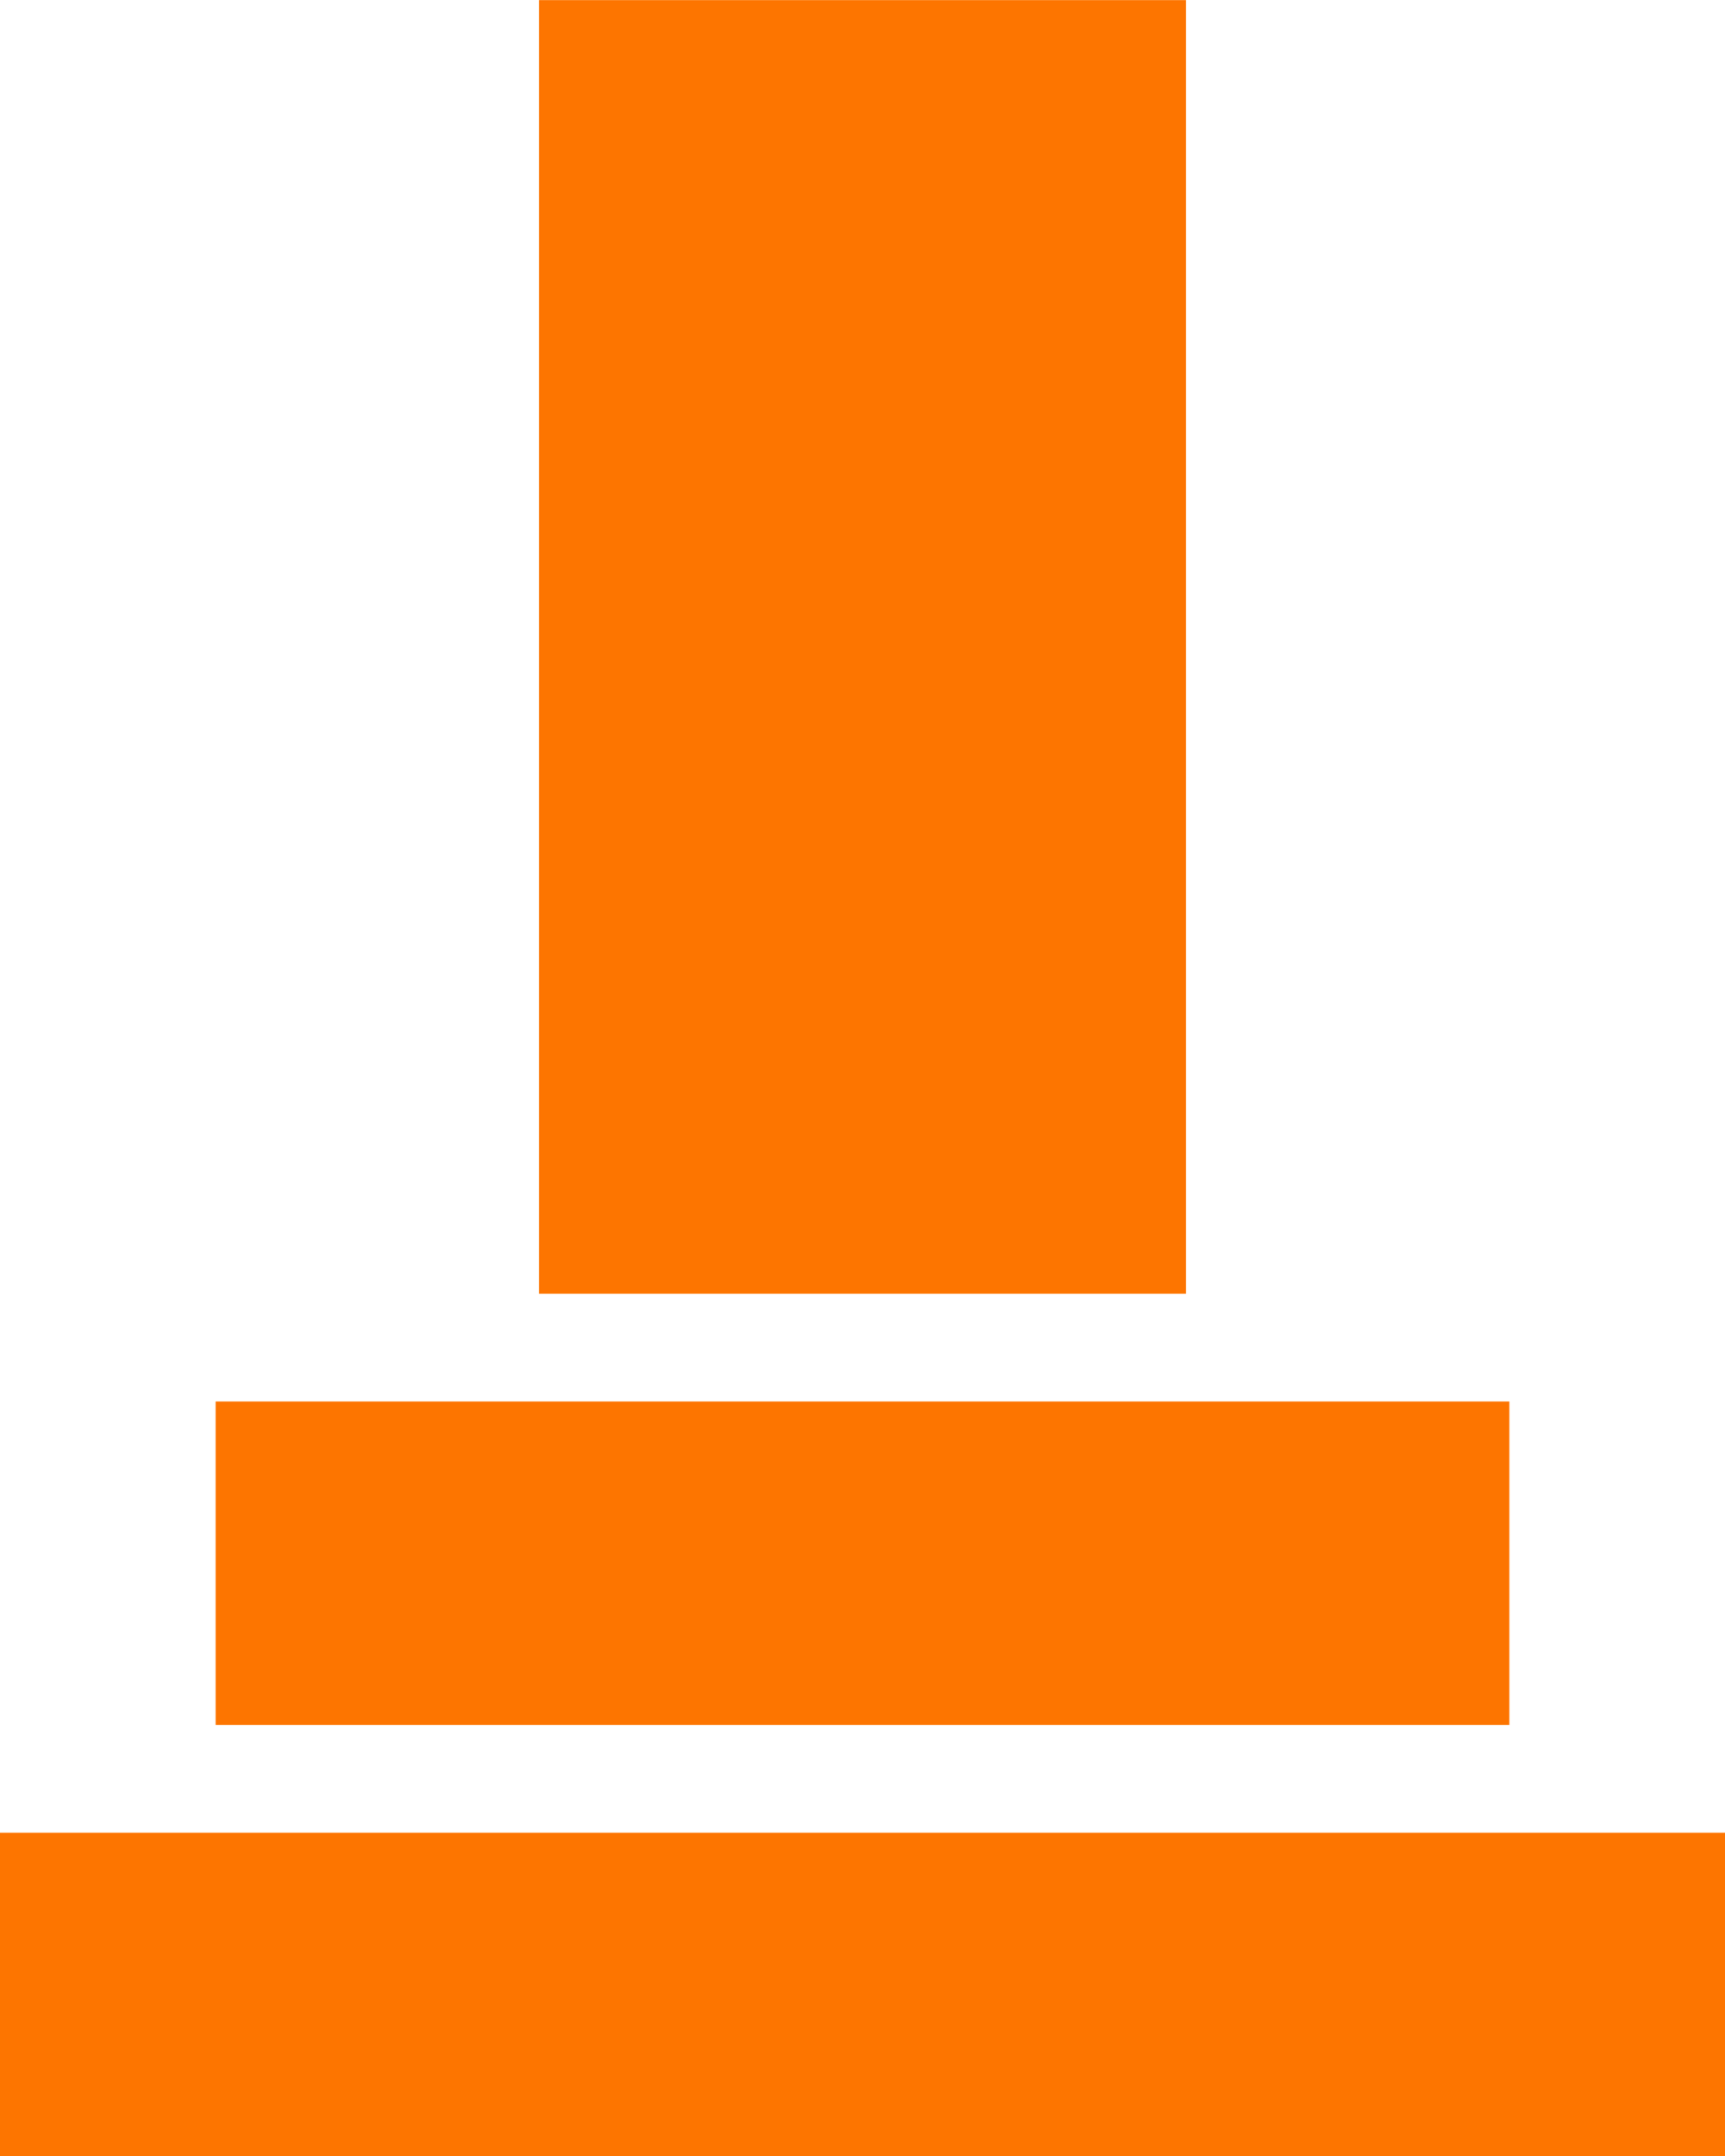
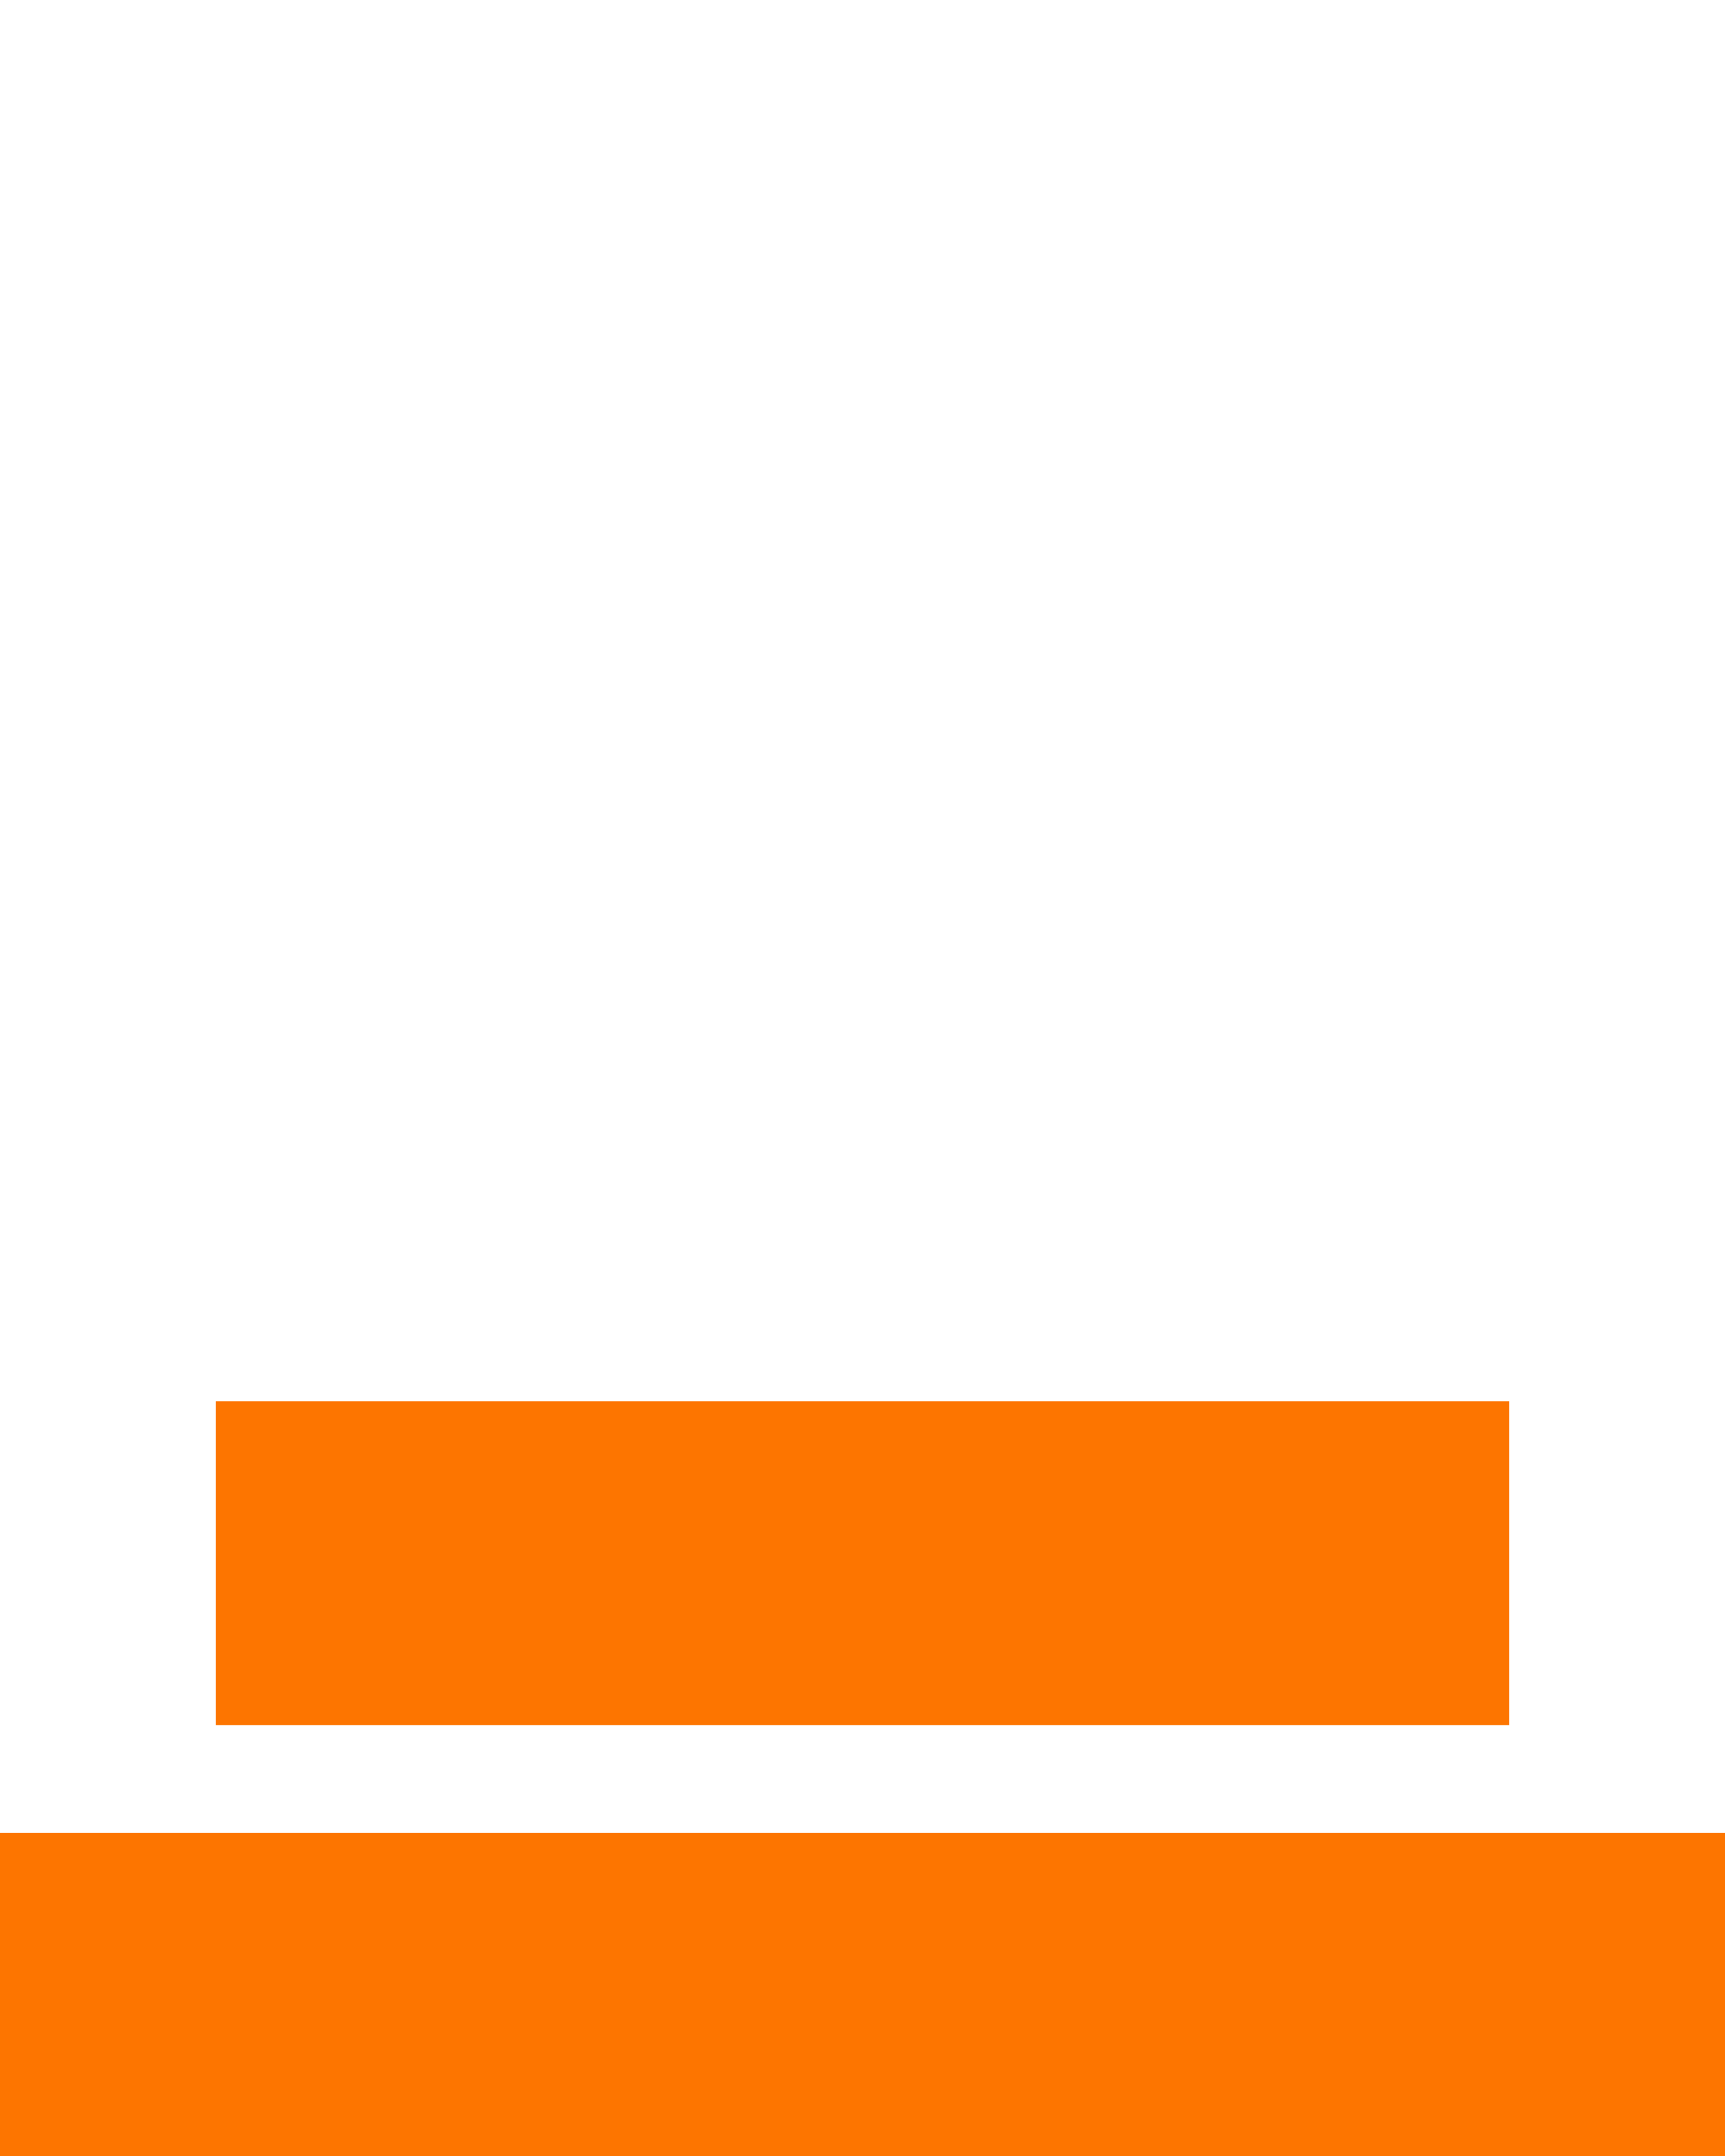
<svg xmlns="http://www.w3.org/2000/svg" width="16" height="20" viewBox="0 0 16 20">
  <g transform="translate(-31 -1234.64)">
    <rect width="16" height="3" transform="translate(31 1251.641)" fill="#fd7500" />
    <rect width="12" height="3" transform="translate(33 1247.641)" fill="#fd7500" />
-     <rect width="6" height="12" transform="translate(36 1234.641)" fill="#fd7500" />
  </g>
</svg>